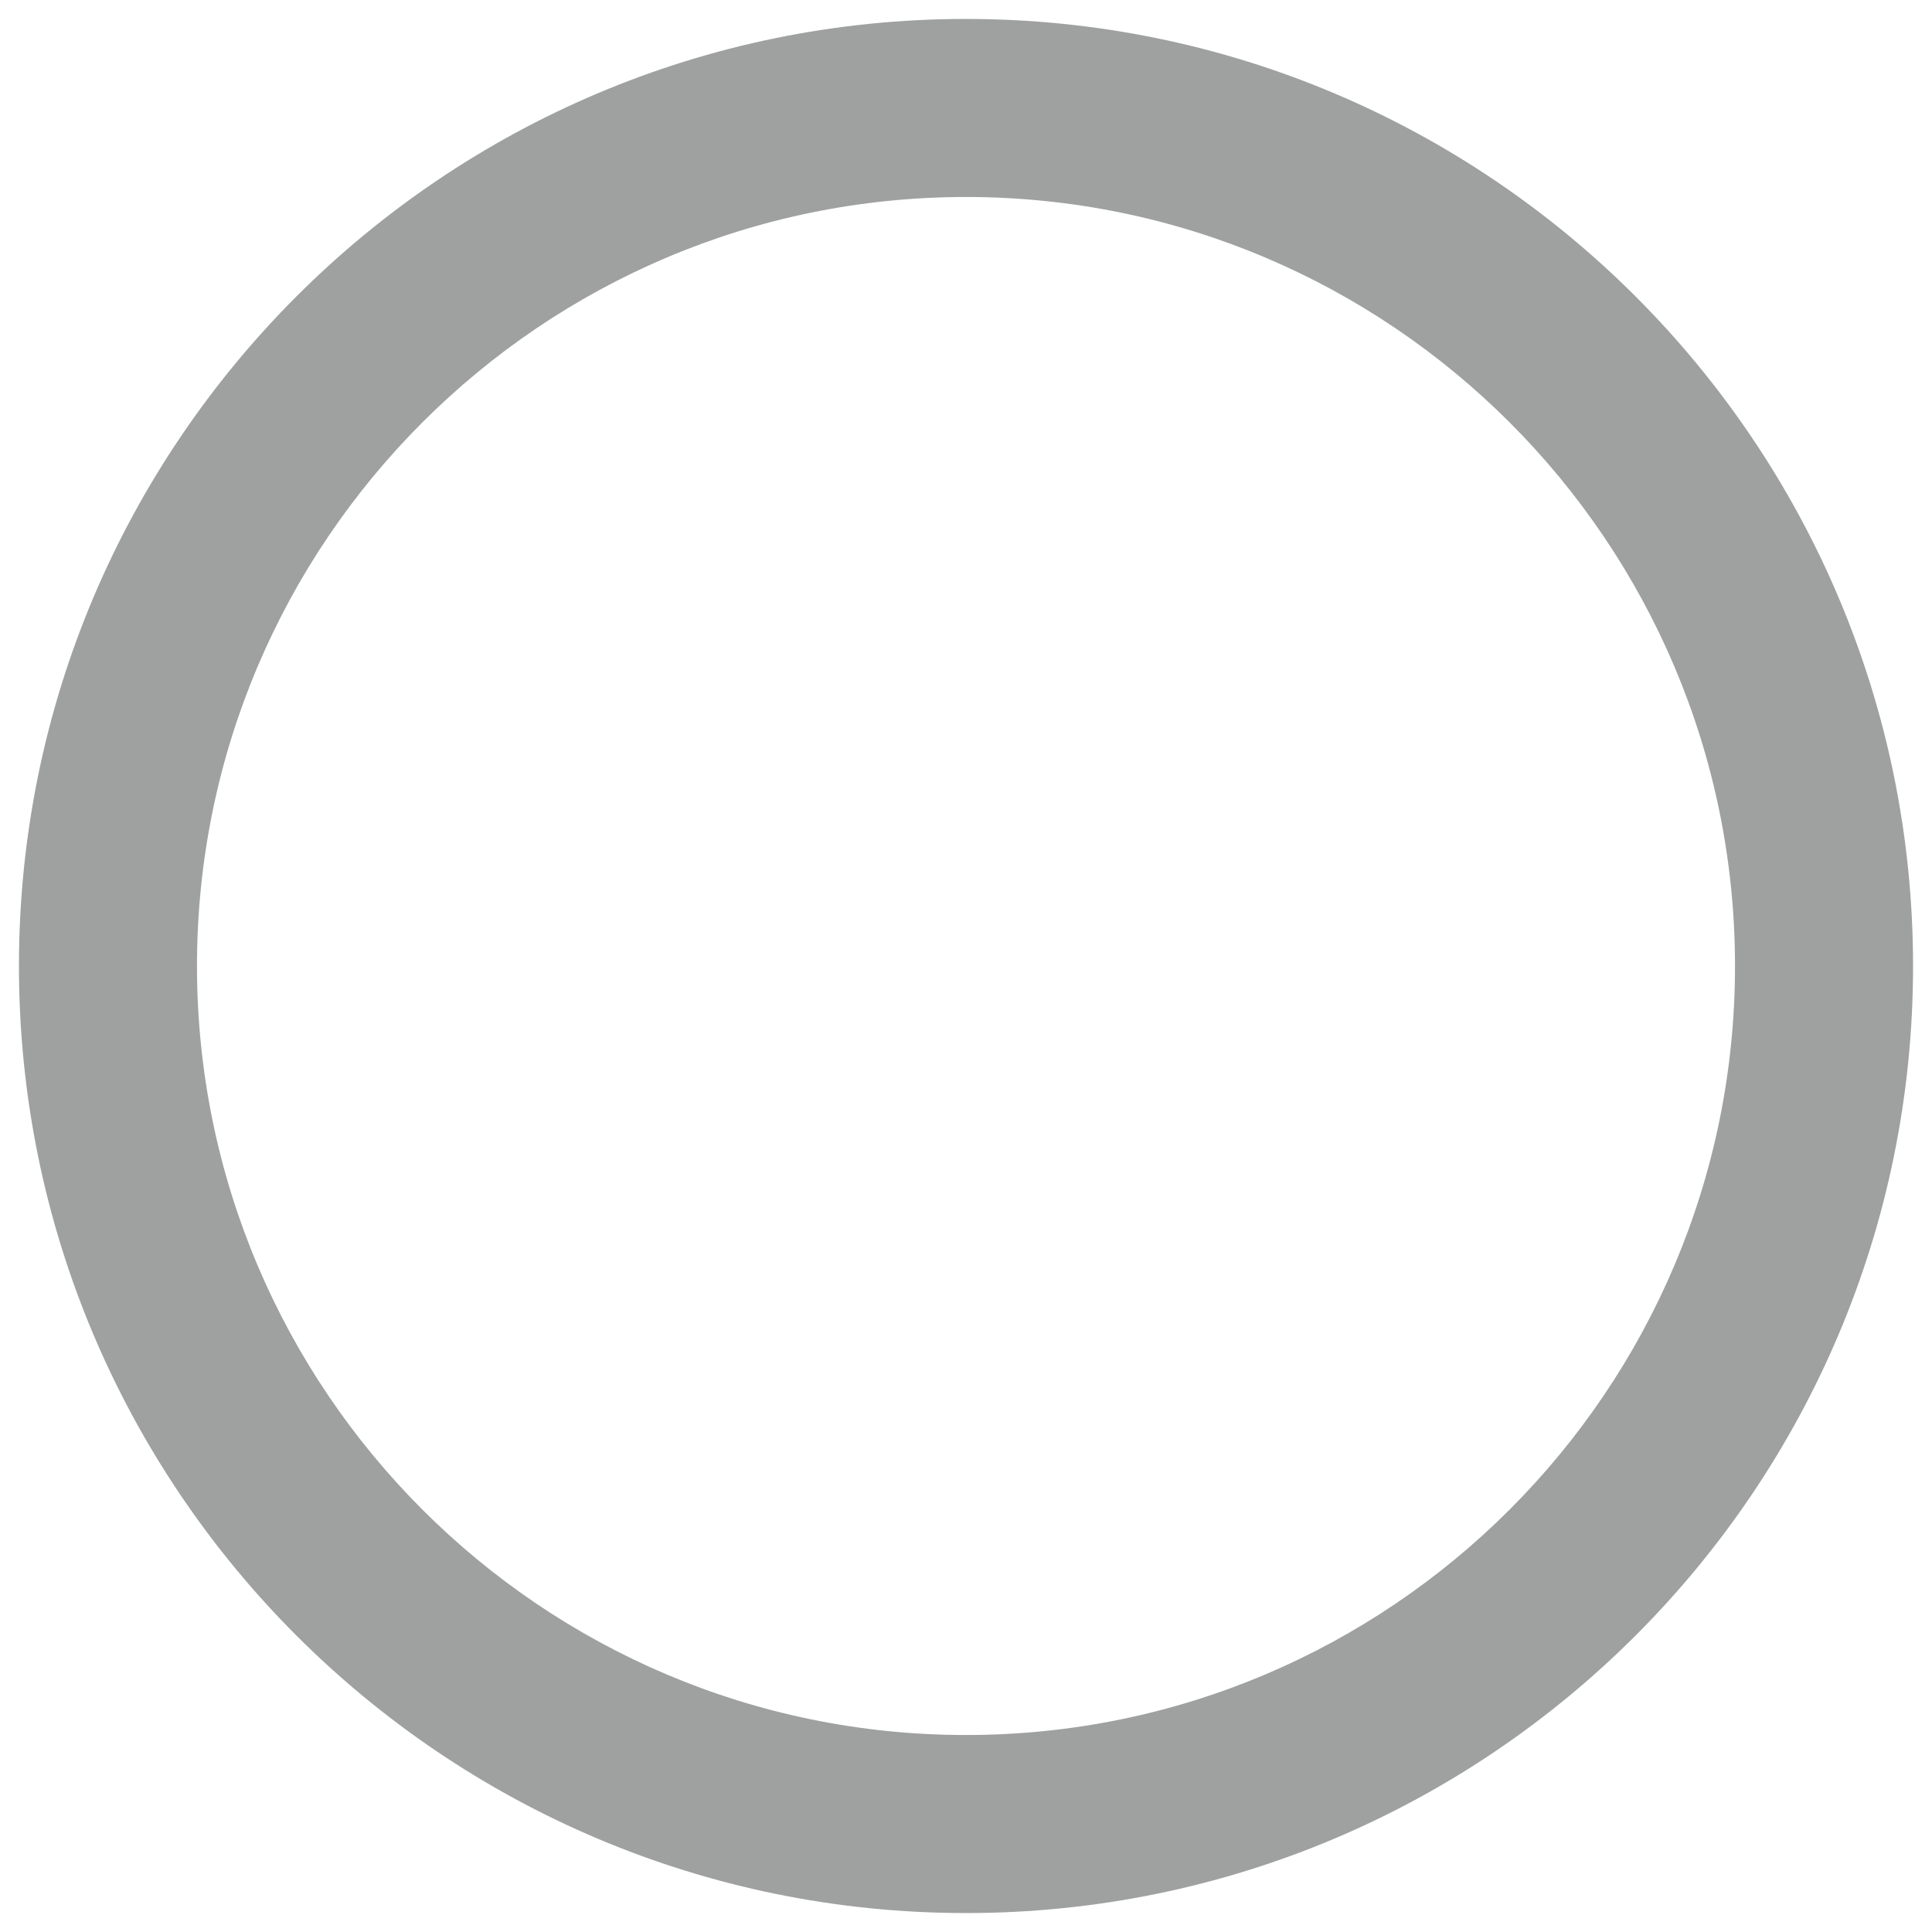
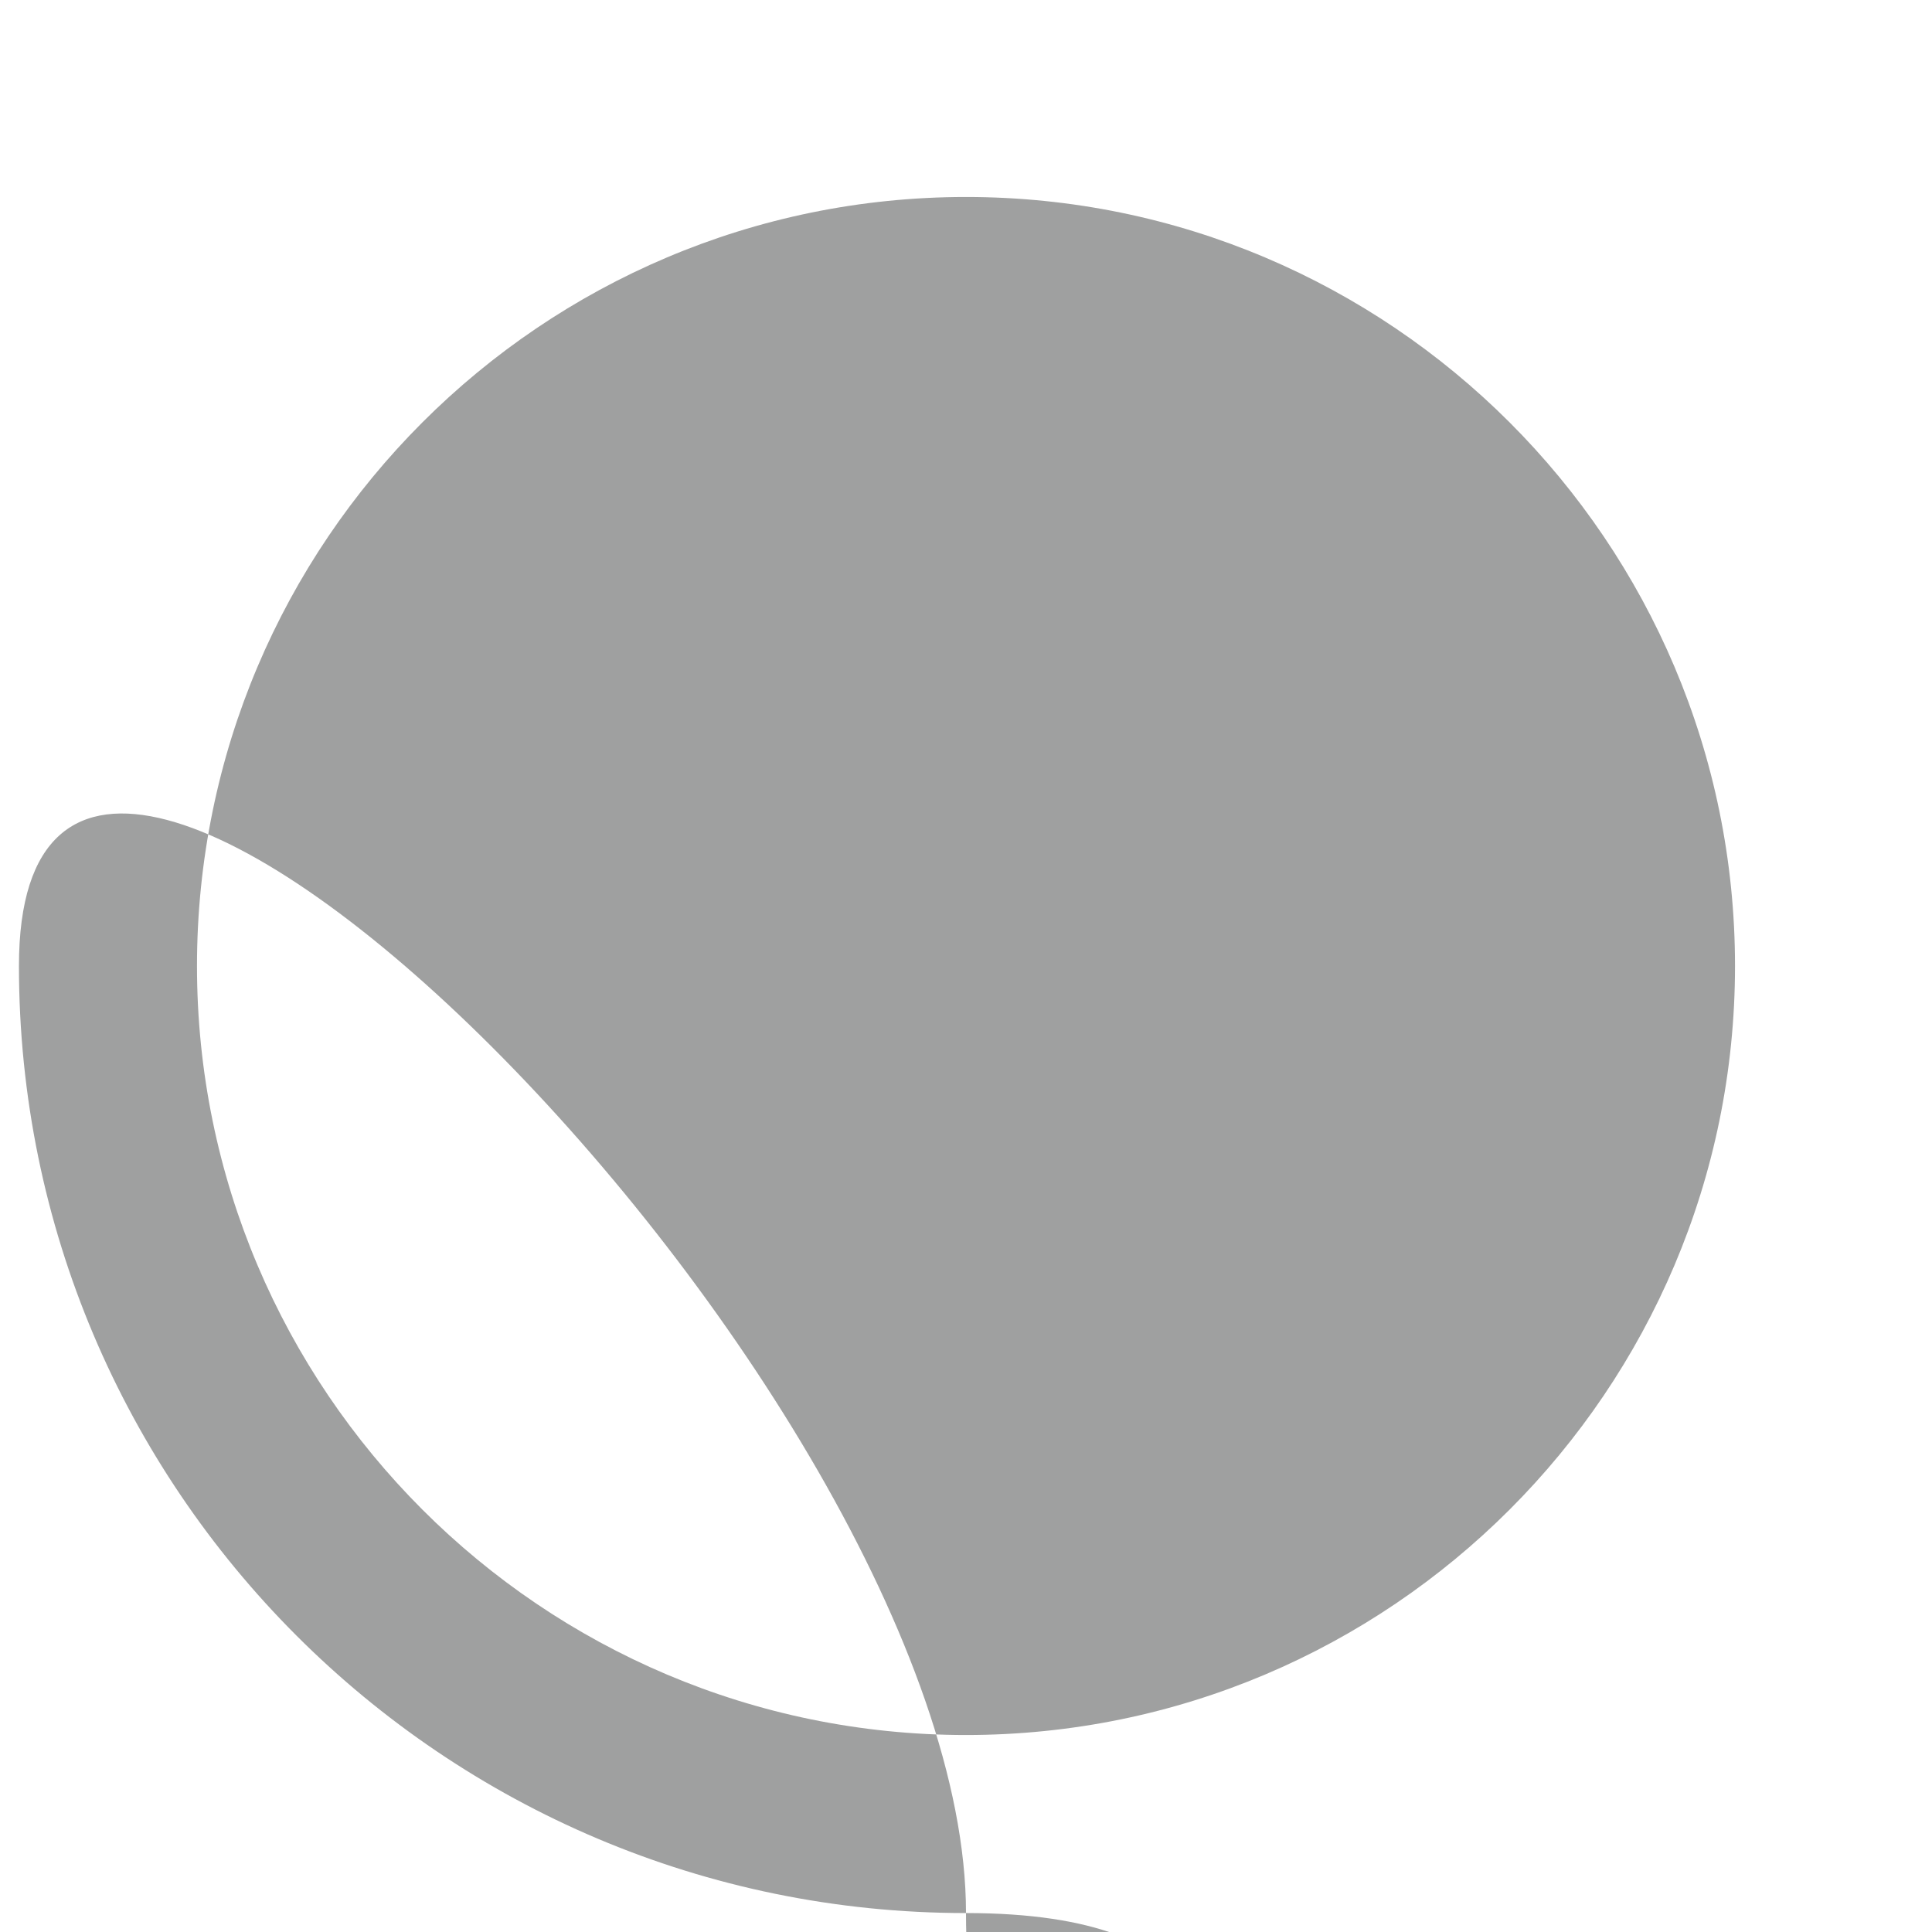
<svg xmlns="http://www.w3.org/2000/svg" version="1.1" id="レイヤー_1" x="0px" y="0px" viewBox="0 0 102 102" style="enable-background:new 0 0 102 102;" xml:space="preserve">
  <style type="text/css">
	.st0{fill:#9FA0A0;}
</style>
-   <path class="st0" d="M51,101C23.4,101,1,78.6,1,51S23.4,1,51,1s50,22.4,50,50S78.6,101,51,101z M51,10.4  c-22.4,0-40.6,18.2-40.6,40.6c0,22.4,18.2,40.6,40.6,40.6S91.6,73.4,91.6,51C91.6,28.6,73.4,10.4,51,10.4z" />
+   <path class="st0" d="M51,101C23.4,101,1,78.6,1,51s50,22.4,50,50S78.6,101,51,101z M51,10.4  c-22.4,0-40.6,18.2-40.6,40.6c0,22.4,18.2,40.6,40.6,40.6S91.6,73.4,91.6,51C91.6,28.6,73.4,10.4,51,10.4z" />
</svg>